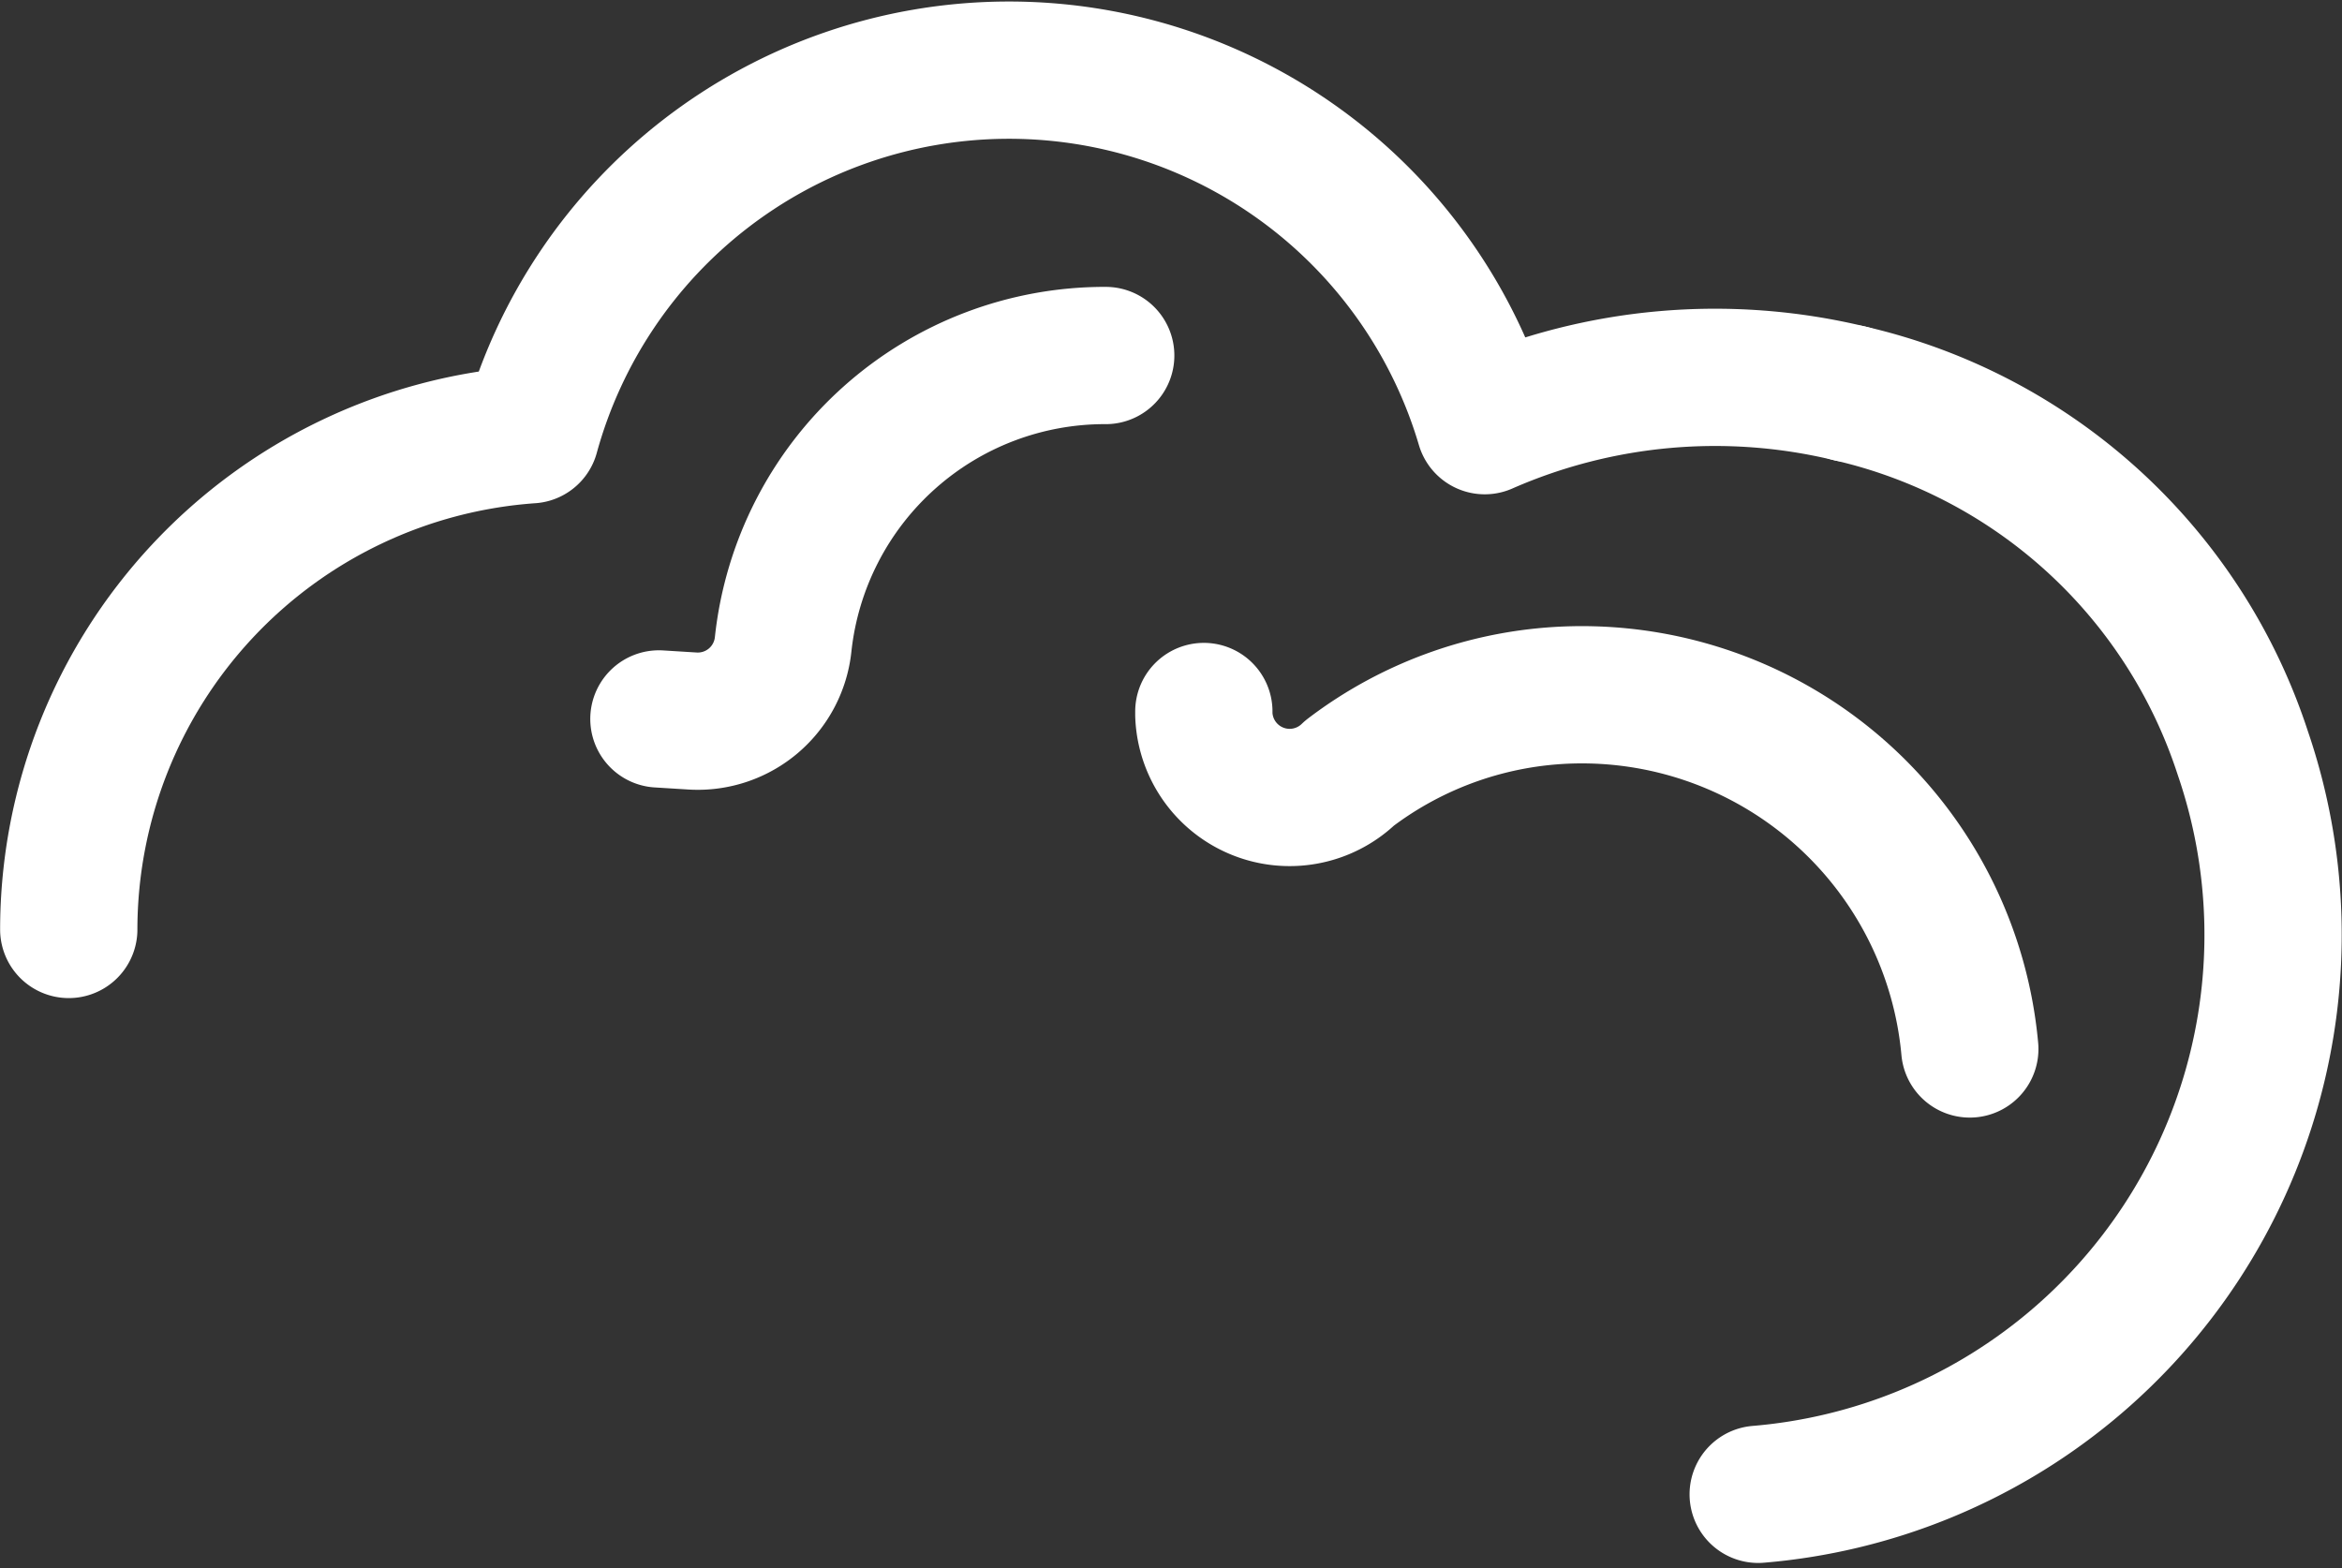
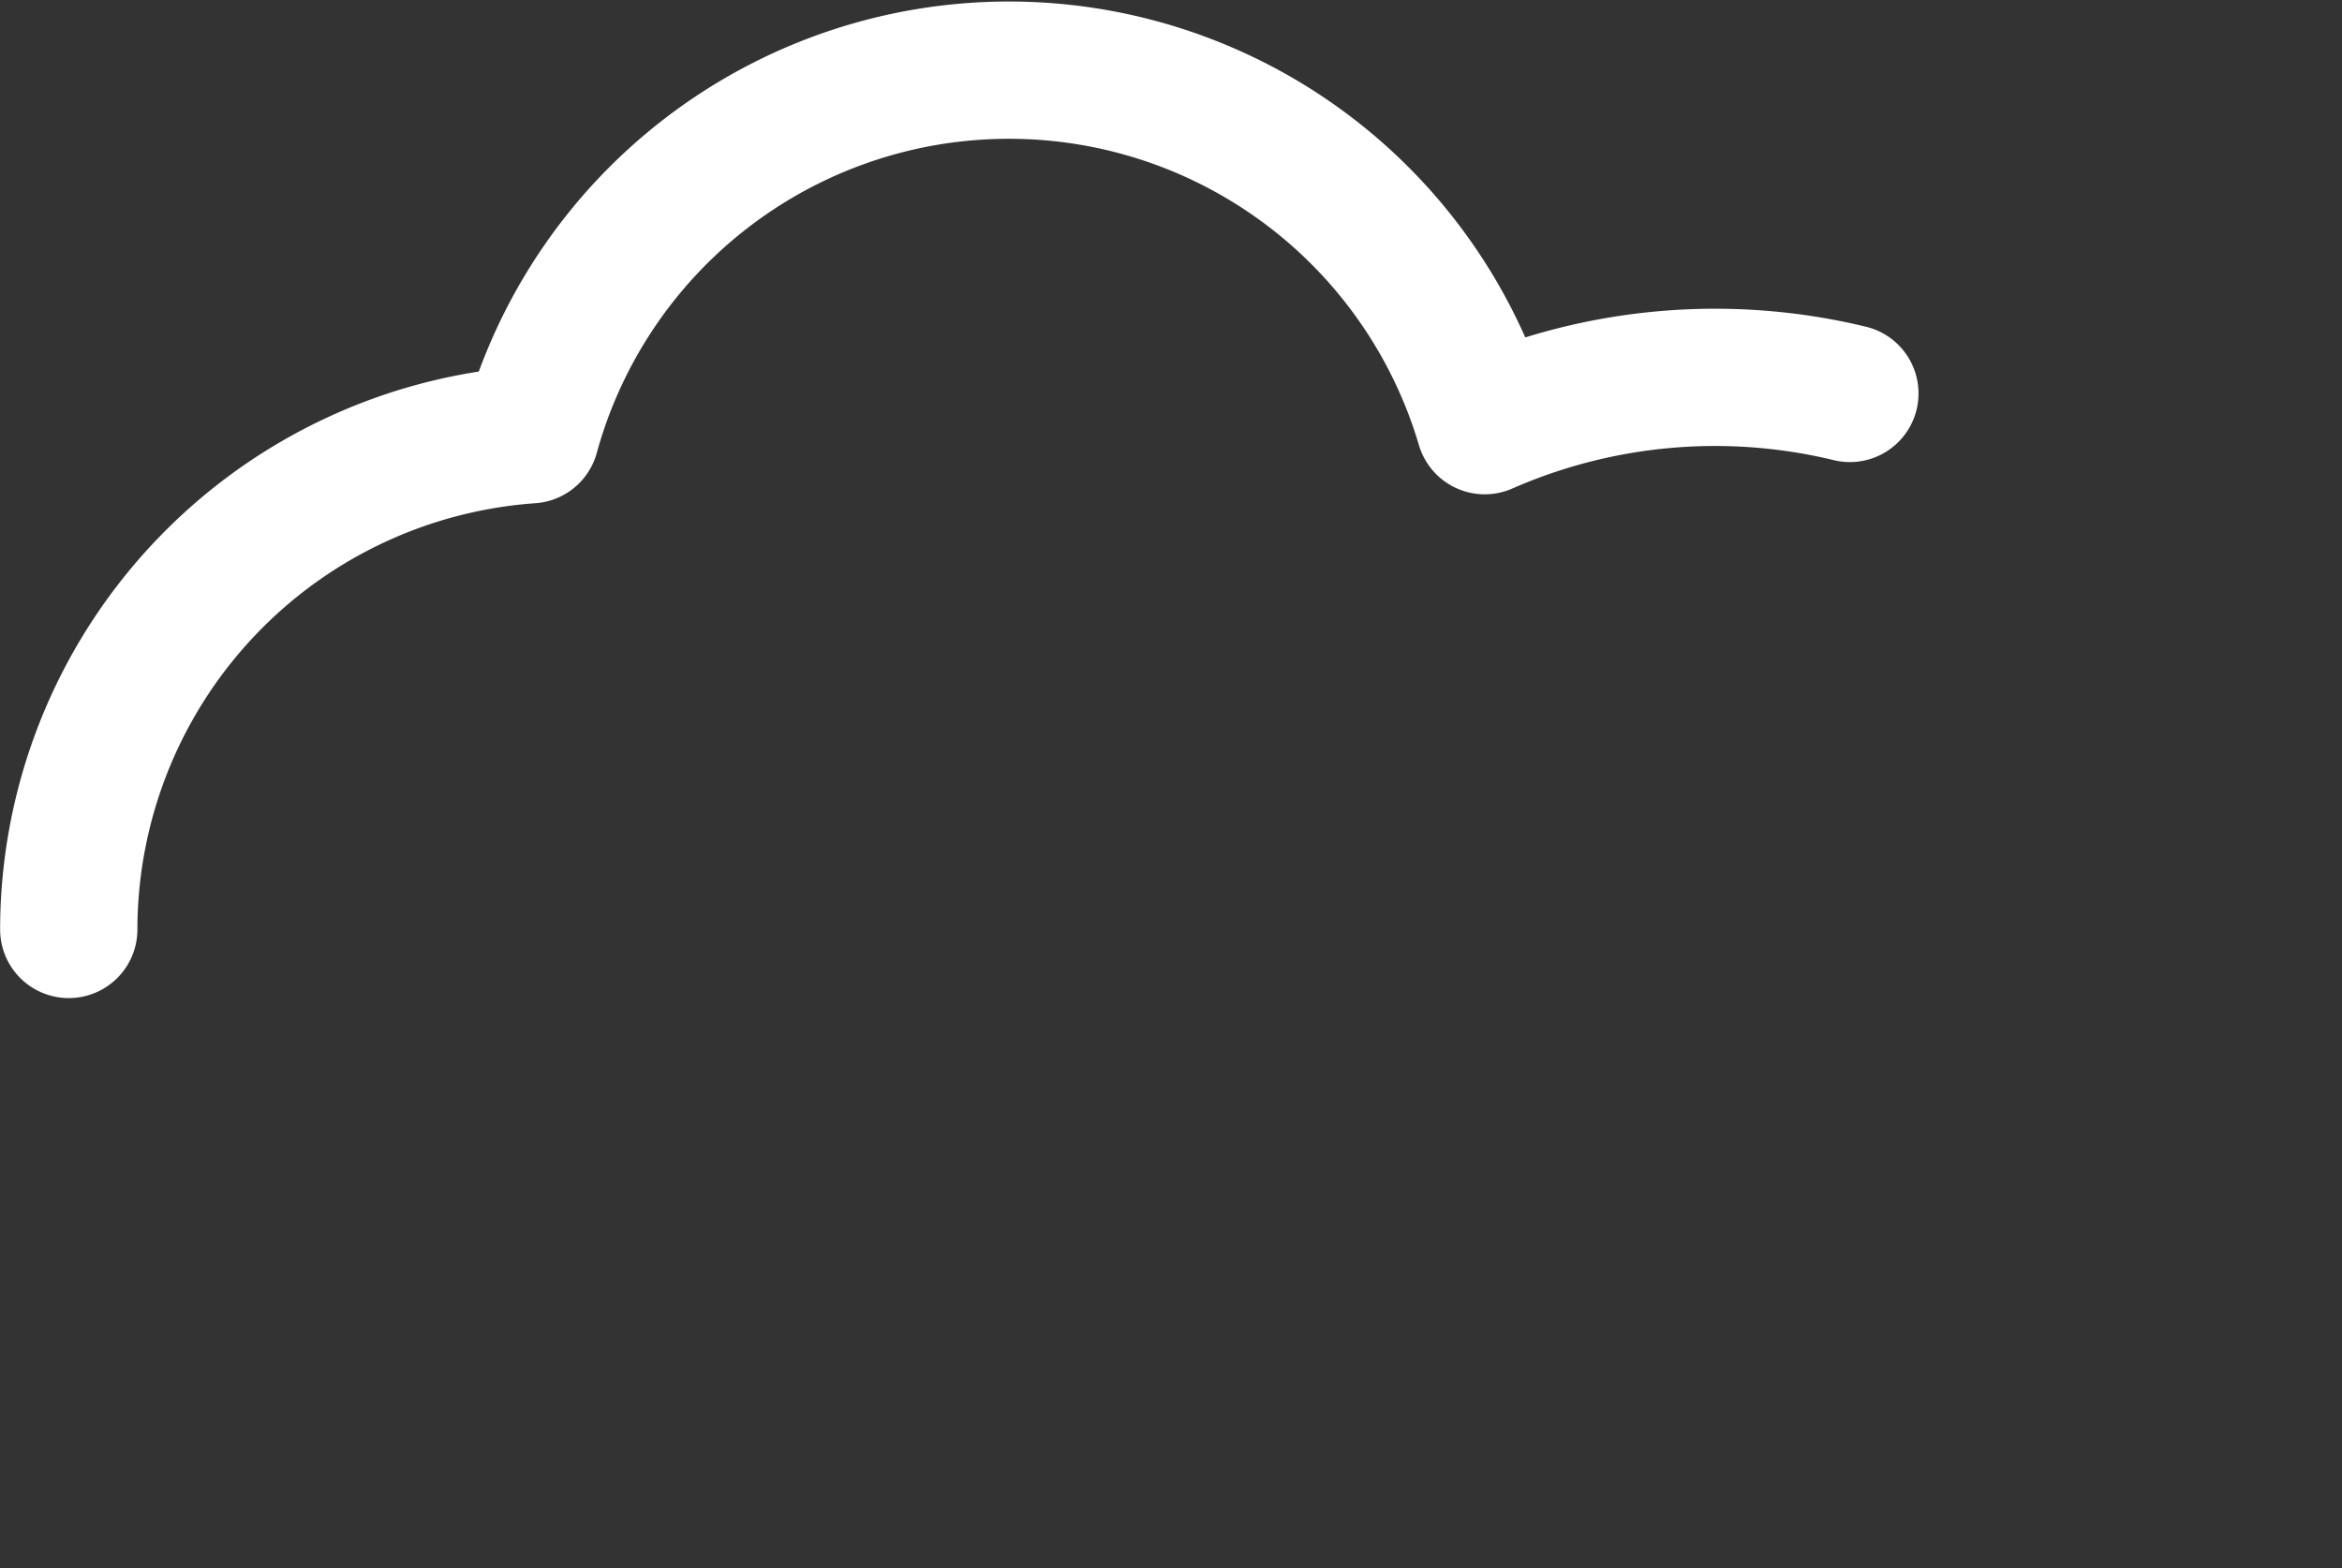
<svg xmlns="http://www.w3.org/2000/svg" width="123.002" height="82.383" viewBox="0 0 123.002 82.383">
  <rect x="0" y="0" width="123.002" height="82.383" fill="#333333" stroke="none" />
  <g id="Groupe_14947" data-name="Groupe 14947" transform="translate(-1042.616 -313.845)">
-     <path id="Tracé_318" data-name="Tracé 318" d="M595.729,726.454a29.486,29.486,0,0,0,25.449-38.944,28.4,28.4,0,0,0-20.635-18.882" transform="translate(539.228 -334.117)" fill="none" stroke="#fff" stroke-linecap="round" stroke-linejoin="round" stroke-width="7.21" />
-     <path id="Tracé_319" data-name="Tracé 319" d="M589.384,672.958v.175a4.51,4.51,0,0,0,7.654,3.061,20.137,20.137,0,0,1,11.774-4.111,20.461,20.461,0,0,1,20.8,18.6" transform="translate(516.458 -321.74)" fill="none" stroke="#fff" stroke-linecap="round" stroke-linejoin="round" stroke-width="7.21" />
-     <path id="Tracé_320" data-name="Tracé 320" d="M583.147,687.283l1.771.11a4.507,4.507,0,0,0,4.754-4.029,16.988,16.988,0,0,1,16.941-15.17" transform="translate(494.075 -335.675)" fill="none" stroke="#fff" stroke-linecap="round" stroke-linejoin="round" stroke-width="7.21" />
    <path id="Tracé_321" data-name="Tracé 321" d="M669.937,681.913a30.1,30.1,0,0,0-19.176,1.693,26.056,26.056,0,0,0-50.113.477,26.082,26.082,0,0,0-24.255,25.985" transform="translate(469.834 -347.402)" fill="none" stroke="#fff" stroke-linecap="round" stroke-linejoin="round" stroke-width="7.21" />
  </g>
</svg>